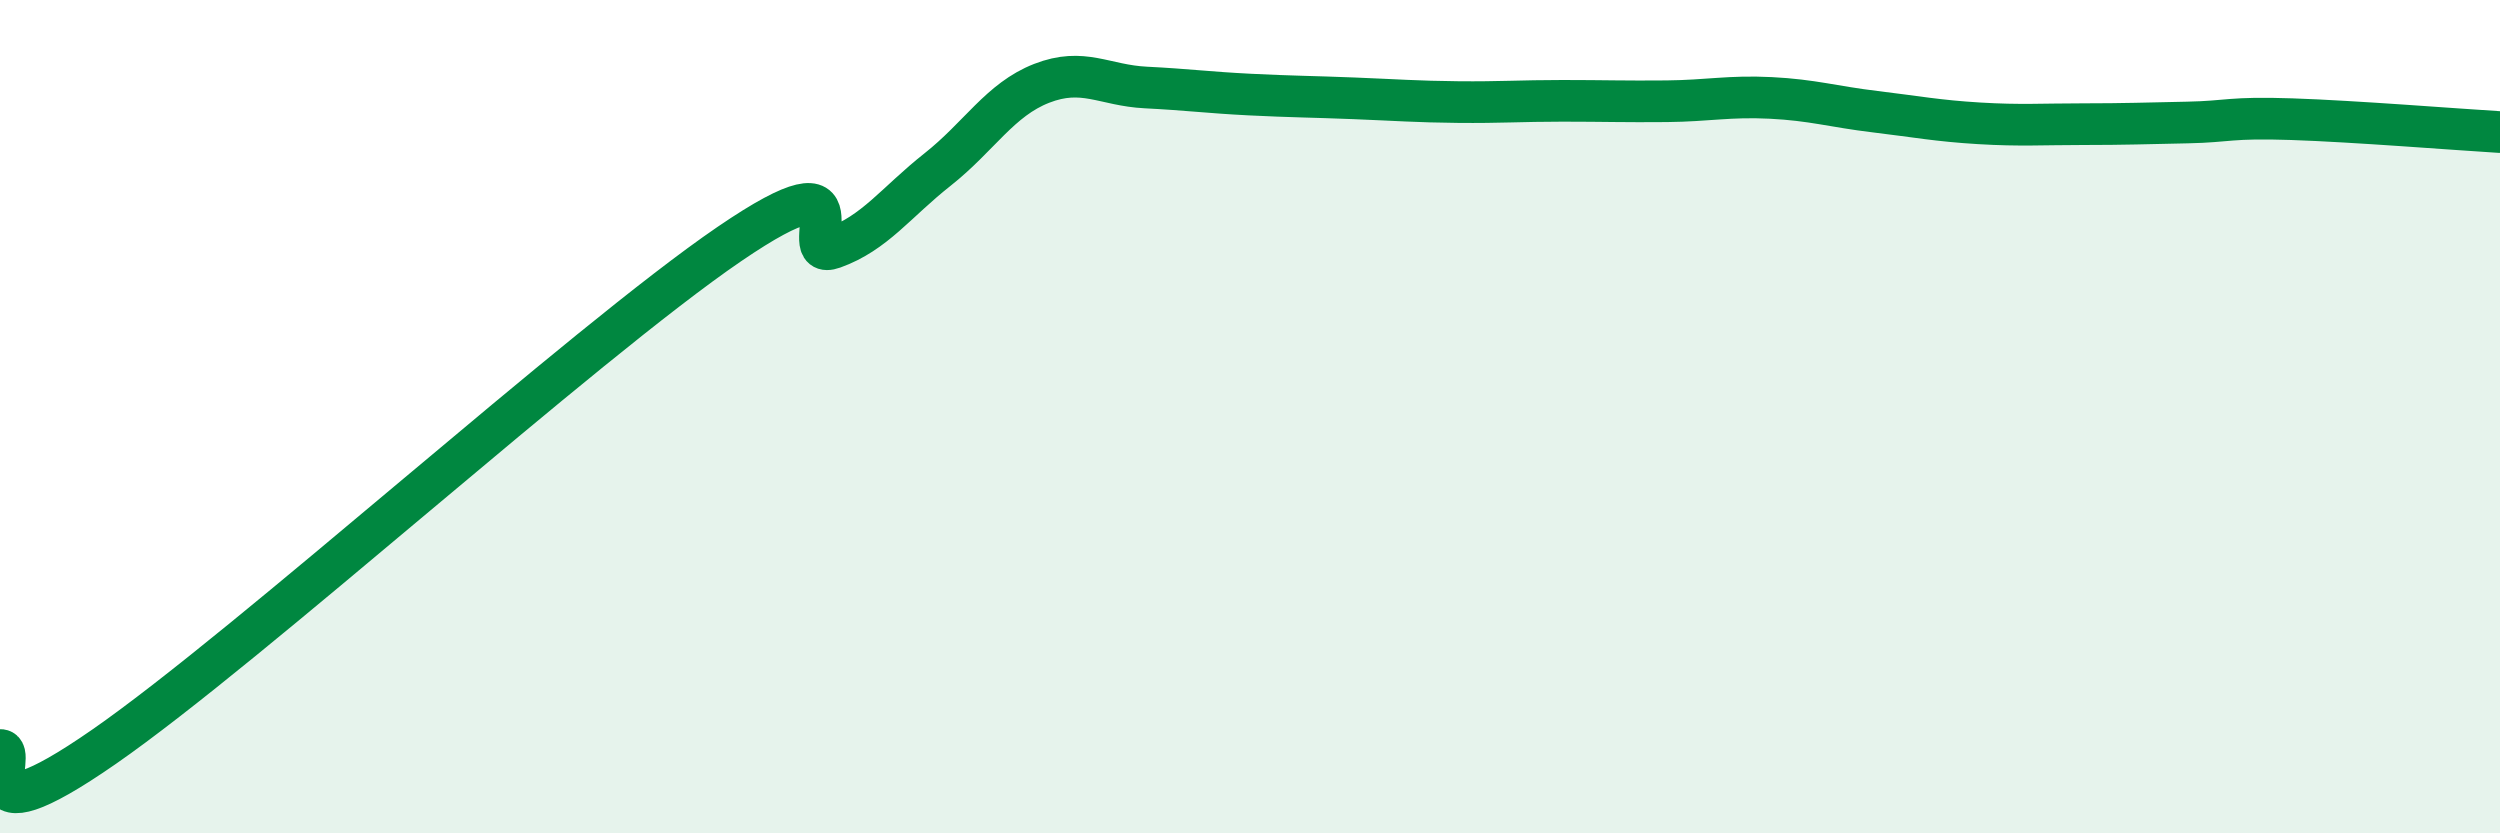
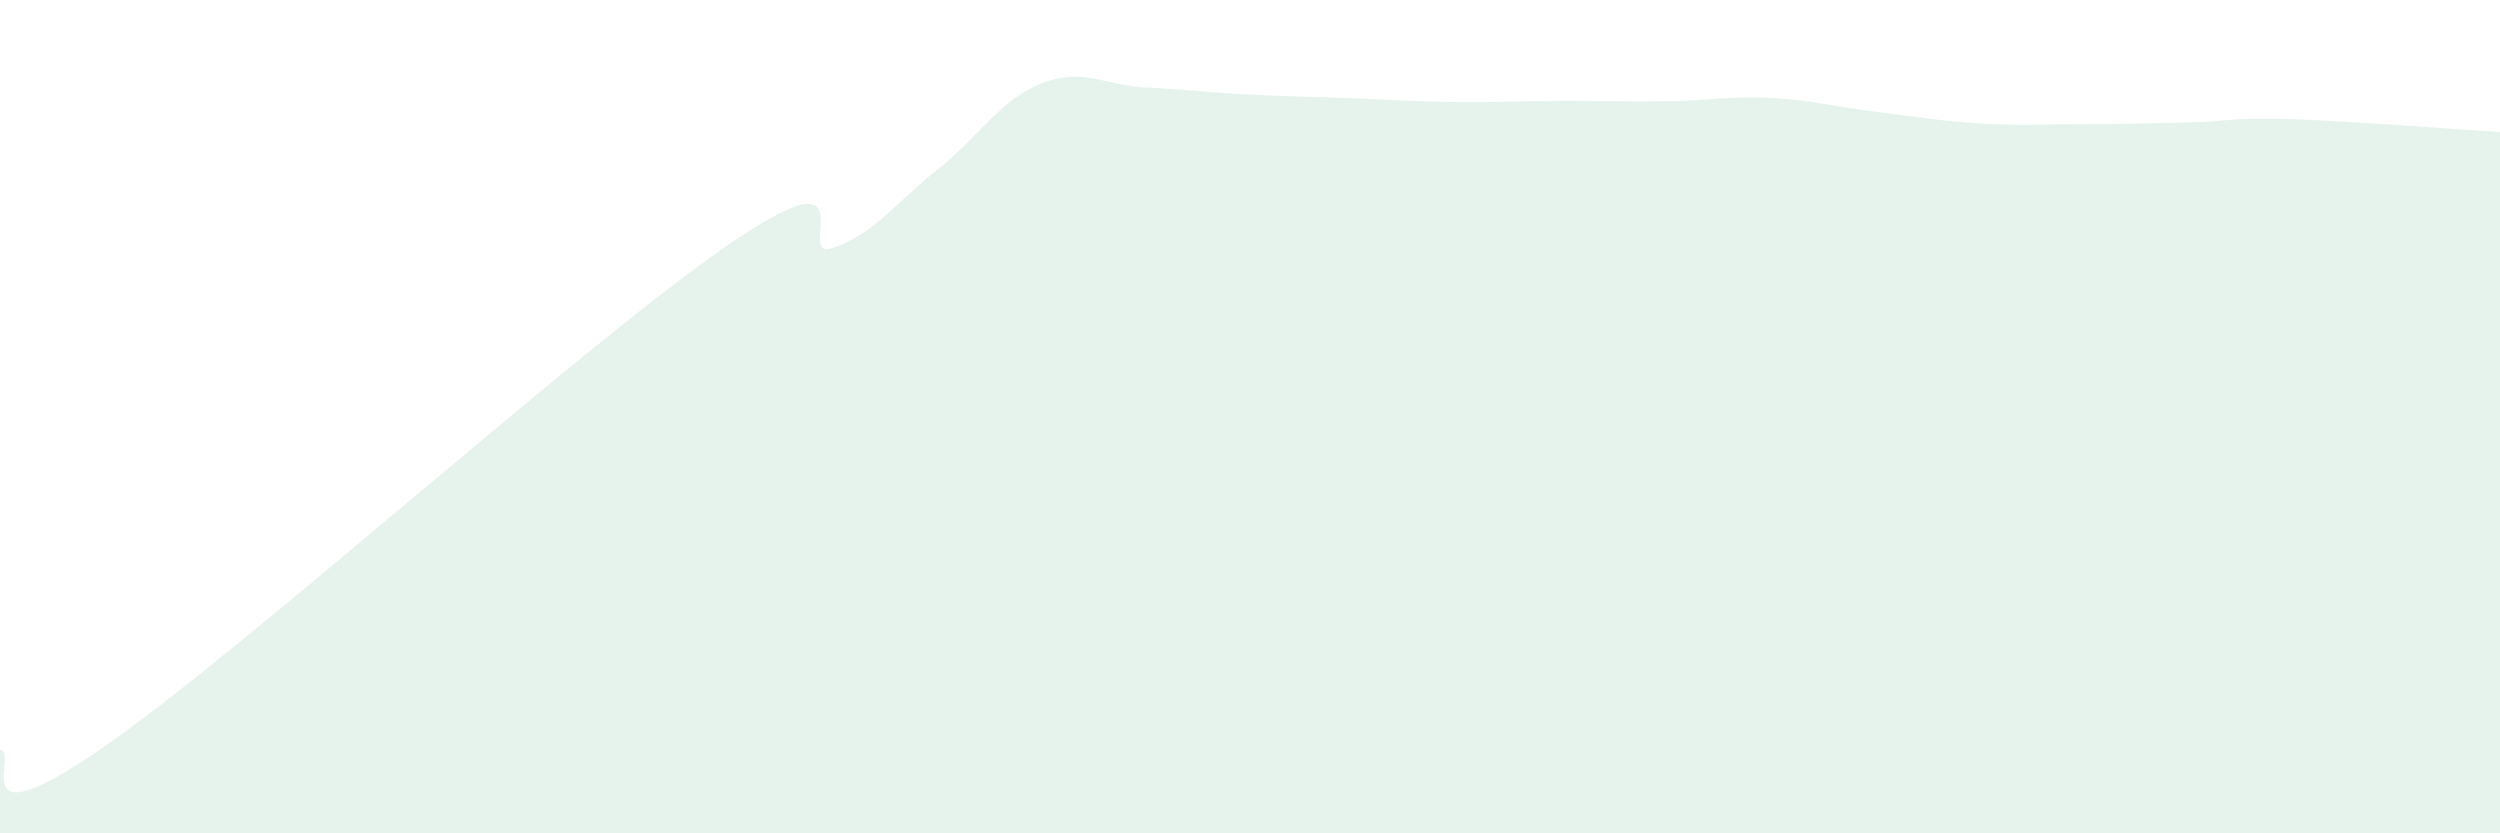
<svg xmlns="http://www.w3.org/2000/svg" width="60" height="20" viewBox="0 0 60 20">
  <path d="M 0,18 C 0.5,17.98 -1,20.35 2.5,17.92 C 6,15.49 14,8.25 17.5,5.86 C 21,3.47 19,6.31 20,5.95 C 21,5.59 21.5,4.86 22.5,4.07 C 23.5,3.28 24,2.39 25,2 C 26,1.61 26.5,2.05 27.5,2.1 C 28.5,2.15 29,2.22 30,2.27 C 31,2.32 31.5,2.32 32.5,2.36 C 33.5,2.4 34,2.44 35,2.45 C 36,2.46 36.5,2.42 37.5,2.42 C 38.5,2.42 39,2.44 40,2.43 C 41,2.42 41.5,2.3 42.5,2.35 C 43.5,2.4 44,2.56 45,2.68 C 46,2.8 46.5,2.9 47.5,2.96 C 48.5,3.02 49,2.98 50,2.98 C 51,2.98 51.5,2.96 52.5,2.94 C 53.5,2.92 53.5,2.81 55,2.86 C 56.5,2.91 59,3.11 60,3.17L60 20L0 20Z" fill="#008740" opacity="0.1" stroke-linecap="round" stroke-linejoin="round" />
-   <path d="M 0,18 C 0.5,17.98 -1,20.35 2.5,17.92 C 6,15.49 14,8.25 17.5,5.86 C 21,3.47 19,6.31 20,5.95 C 21,5.59 21.5,4.86 22.5,4.07 C 23.5,3.28 24,2.39 25,2 C 26,1.61 26.5,2.05 27.5,2.1 C 28.5,2.15 29,2.22 30,2.27 C 31,2.32 31.5,2.32 32.5,2.36 C 33.5,2.4 34,2.44 35,2.45 C 36,2.46 36.5,2.42 37.5,2.42 C 38.5,2.42 39,2.44 40,2.43 C 41,2.42 41.5,2.3 42.5,2.35 C 43.5,2.4 44,2.56 45,2.68 C 46,2.8 46.5,2.9 47.5,2.96 C 48.5,3.02 49,2.98 50,2.98 C 51,2.98 51.5,2.96 52.5,2.94 C 53.5,2.92 53.5,2.81 55,2.86 C 56.5,2.91 59,3.11 60,3.17" stroke="#008740" stroke-width="1" fill="none" stroke-linecap="round" stroke-linejoin="round" />
</svg>